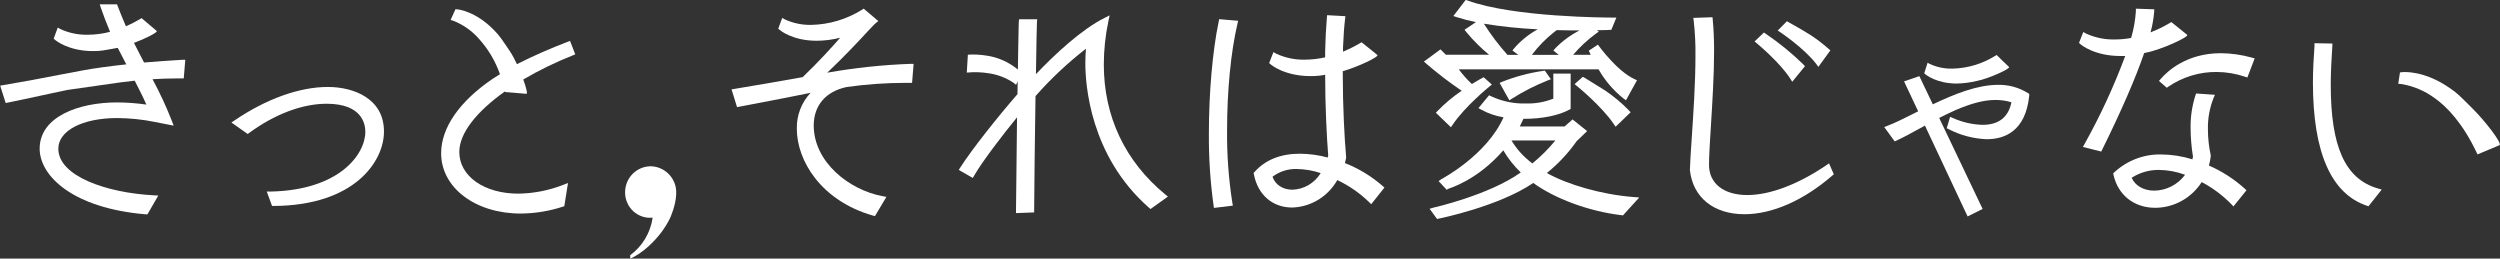
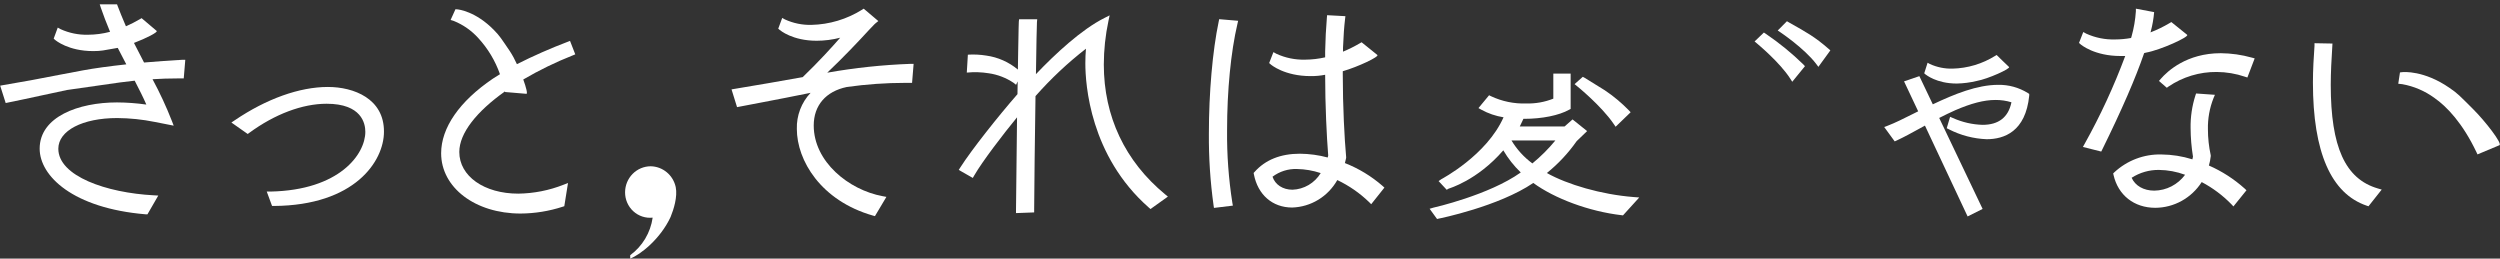
<svg xmlns="http://www.w3.org/2000/svg" width="551" height="57" viewBox="0 0 551 57" fill="none">
  <rect x="0" y="0" width="551" height="57" fill="#333333" stroke="none" />
  <g clip-path="url(#clip0_336_307)">
    <path d="M72.268 19.166C66.012 19.166 58.718 21.776 51.742 26.507L51.001 27.003L54.596 29.53L54.937 29.282C60.578 25.145 66.642 22.866 71.986 22.866C79.688 22.866 80.519 27.191 80.519 29.049C80.519 33.976 74.848 41.911 59.622 42.22H58.792L59.963 45.394H60.371C78.161 45.281 84.625 35.548 84.625 29.034C84.67 21.753 77.991 19.166 72.268 19.166Z" fill="white" />
    <path d="M125.114 9.214C121.304 10.66 117.57 12.304 113.928 14.141C113.48 13.137 112.955 12.171 112.356 11.253C110.444 8.454 110.214 8.003 108.909 6.664C104.825 2.46 100.993 2.084 100.837 2.069L100.385 2.031L99.31 4.408L100.051 4.633C102.096 5.461 103.931 6.747 105.418 8.394C107.529 10.688 109.154 13.396 110.192 16.352L108.605 17.353C101.259 22.34 97.227 28.162 97.227 33.78C97.227 41.355 104.751 47.064 114.728 47.064C117.884 47.047 121.019 46.539 124.024 45.559L124.372 45.447L125.188 40.332L124.224 40.708C121.037 41.967 117.652 42.634 114.232 42.679C106.7 42.679 101.23 38.82 101.23 33.495C101.23 29.335 105.084 24.544 111.311 20.136V20.279L116.018 20.677C116.322 20.677 115.974 19.308 115.329 17.518C118.826 15.47 122.471 13.695 126.233 12.208L126.789 11.982L125.633 9.011L125.114 9.214Z" fill="white" />
    <path d="M182.325 16.021C185.891 12.637 189.234 9.109 191.525 6.604C192.733 5.34 192.963 5.1 193.007 5.1L193.585 4.641L190.361 1.911L189.983 2.151C186.633 4.242 182.796 5.392 178.864 5.483C176.842 5.539 174.834 5.127 172.993 4.28L172.4 3.949L171.525 6.318L171.836 6.589C171.955 6.687 174.653 8.981 179.99 8.981C181.741 8.976 183.483 8.751 185.179 8.312C183.452 10.29 180.48 13.577 176.914 16.999C172.541 17.804 166.225 18.865 161.903 19.587L161.229 19.7L162.444 23.611L162.963 23.513C165.573 23.002 170.42 22.107 172.8 21.625C174.816 21.211 176.751 20.82 178.656 20.459C177.654 21.516 176.87 22.764 176.349 24.132C175.829 25.5 175.582 26.959 175.624 28.425C175.624 35.315 180.872 44.221 192.399 47.515L192.837 47.635L195.364 43.393L194.519 43.235C187.062 41.851 179.345 35.646 179.345 27.658C179.345 23.235 182.014 20.136 186.64 19.173C190.913 18.57 195.223 18.266 199.538 18.263H201.02L201.361 14.073H200.694C194.534 14.294 188.397 14.945 182.325 16.021Z" fill="white" />
    <path d="M243.28 14.224C243.287 10.992 243.63 7.77 244.303 4.611L244.563 3.385L243.458 3.941C238.314 6.521 232.562 11.899 228.321 16.345C228.418 9.899 228.499 5.378 228.544 4.904L228.603 4.242H224.608L224.548 4.776C224.548 5.04 224.474 6.205 224.4 11.674L224.341 15.337C222.349 13.675 219.942 12.607 217.388 12.253C216.042 12.035 214.678 11.967 213.318 12.05L213.081 15.999C214.692 15.84 216.316 15.89 217.914 16.149C219.881 16.428 221.761 17.153 223.414 18.27L223.941 18.692L224.296 17.939L224.252 20.753C220.138 25.454 214.126 33.013 211.65 36.909L211.309 37.451L214.408 39.218L214.704 38.7C216.483 35.601 221.146 29.515 224.156 25.86C224.067 33.555 223.978 41.573 223.926 46.327V46.966L227.929 46.816V46.236C227.973 40.791 228.069 30.328 228.225 21.181C231.602 17.354 235.325 13.856 239.344 10.734C239.255 11.736 239.211 12.82 239.211 13.983C239.211 18.556 240.219 34.352 253.214 45.763L253.569 46.071L257.402 43.333L256.794 42.829C247.965 35.555 243.28 25.657 243.28 14.224Z" fill="white" />
    <path d="M296.415 35.939C296.474 35.728 296.519 35.518 296.571 35.307C296.623 35.097 296.645 34.976 296.689 34.811V34.705V34.6C296.326 30.621 295.948 23.46 295.948 16.45V15.698C299.336 14.72 304.013 12.494 303.576 12.118C303.138 11.742 300.092 9.312 300.092 9.312L299.706 9.538C298.514 10.239 297.275 10.857 296 11.388V10.515C296.104 7.92 296.252 5.852 296.452 4.205L296.526 3.565L292.494 3.347L292.442 3.926C292.249 6.183 292.116 8.755 292.064 11.335V12.637C290.616 12.967 289.137 13.138 287.653 13.148C285.468 13.208 283.298 12.763 281.308 11.847L280.663 11.486L279.722 13.9L280.063 14.194C280.181 14.299 283.102 16.773 288.869 16.773C289.941 16.785 291.011 16.687 292.064 16.48C292.064 23.175 292.405 30.177 292.738 34.277L292.627 34.713C290.628 34.177 288.572 33.896 286.504 33.878C282.234 33.878 278.869 35.232 276.497 37.902L276.297 38.12L276.356 38.414C277.223 42.927 280.455 45.74 284.792 45.74C286.822 45.679 288.803 45.091 290.545 44.031C292.287 42.971 293.731 41.474 294.74 39.685C297.32 40.91 299.688 42.551 301.752 44.544L302.212 45.01L305.125 41.347L304.71 40.971C302.247 38.827 299.442 37.125 296.415 35.939ZM284.866 41.813C282.724 41.813 281.041 40.7 280.463 38.948C282.014 37.783 283.908 37.184 285.837 37.248C287.621 37.28 289.39 37.584 291.085 38.15C290.425 39.232 289.512 40.133 288.427 40.772C287.343 41.41 286.119 41.768 284.866 41.813Z" fill="white" />
    <path d="M268.602 4.746C267.246 11.207 266.438 20.444 266.438 29.455C266.397 34.739 266.742 40.019 267.468 45.251L267.557 45.823L271.723 45.319L271.612 44.694C270.785 39.416 270.396 34.077 270.448 28.733C270.448 19.963 271.278 11.433 272.731 5.258L272.887 4.581L268.706 4.227L268.602 4.746Z" fill="white" />
-     <path d="M472.942 11.606C476.211 11.027 482.579 8.101 482.053 7.672C481.526 7.243 478.561 4.859 478.561 4.859L478.176 5.092C476.83 5.891 475.422 6.575 473.965 7.138L474.032 6.92C474.404 5.529 474.652 4.106 474.773 2.67L474.81 2.053L470.748 1.911V2.49C470.623 4.369 470.302 6.23 469.792 8.041L469.688 8.372C468.536 8.582 467.368 8.691 466.197 8.695C463.999 8.763 461.815 8.326 459.807 7.416L459.155 7.055L458.213 9.462L458.554 9.763C458.673 9.869 461.601 12.343 467.361 12.343C467.761 12.343 468.102 12.343 468.398 12.343C465.912 19.021 462.92 25.494 459.451 31.704L459.073 32.389L463.113 33.404L463.328 32.975C467.672 24.16 470.696 17.18 472.572 11.704L472.942 11.606Z" fill="white" />
+     <path d="M472.942 11.606C476.211 11.027 482.579 8.101 482.053 7.672C481.526 7.243 478.561 4.859 478.561 4.859L478.176 5.092C476.83 5.891 475.422 6.575 473.965 7.138L474.032 6.92C474.404 5.529 474.652 4.106 474.773 2.67L470.748 1.911V2.49C470.623 4.369 470.302 6.23 469.792 8.041L469.688 8.372C468.536 8.582 467.368 8.691 466.197 8.695C463.999 8.763 461.815 8.326 459.807 7.416L459.155 7.055L458.213 9.462L458.554 9.763C458.673 9.869 461.601 12.343 467.361 12.343C467.761 12.343 468.102 12.343 468.398 12.343C465.912 19.021 462.92 25.494 459.451 31.704L459.073 32.389L463.113 33.404L463.328 32.975C467.672 24.16 470.696 17.18 472.572 11.704L472.942 11.606Z" fill="white" />
    <path d="M513.698 18.699C513.698 15.946 513.861 12.998 514.039 10.222L514.076 9.598L510.117 9.523V10.094C509.954 12.388 509.769 15.36 509.769 18.195C509.769 33.54 513.765 42.671 521.629 45.334L522.015 45.462L524.928 41.783L524.076 41.535C516.885 39.437 513.698 32.396 513.698 18.699Z" fill="white" />
    <path d="M31.75 13.78L29.526 9.462C32.224 8.439 34.849 7.093 34.53 6.815L31.209 4.002L30.838 4.22C29.843 4.806 28.813 5.331 27.755 5.792C27.08 4.22 26.346 2.445 25.939 1.346L25.798 0.955H21.98L22.239 1.745C22.684 3.084 23.537 5.28 24.256 7.01C22.666 7.433 21.029 7.65 19.386 7.657C17.306 7.709 15.242 7.288 13.344 6.424L12.729 6.078L11.832 8.515L12.151 8.8C12.269 8.898 15.049 11.26 20.542 11.26C22.291 11.26 22.766 11.117 25.857 10.568H25.961L27.836 14.186C24.13 14.585 20.757 15.051 18.318 15.502L13.018 16.503C8.741 17.345 4.931 18.06 0.698 18.759L0.038 18.88L1.254 22.708L1.758 22.603C4.315 22.091 6.725 21.565 9.052 21.061C11.017 20.632 12.914 20.218 14.768 19.835L26.42 18.173C27.532 18.022 28.644 17.894 29.682 17.782L29.86 18.128C30.705 19.76 31.557 21.445 32.254 23.047C30.112 22.744 27.953 22.585 25.79 22.573C17.31 22.573 8.741 25.724 8.741 32.765C8.741 38.782 16.057 45.898 32.128 47.237H32.499L34.886 43.1L33.915 43.047C23.448 42.505 12.855 38.805 12.855 32.787C12.855 28.786 18.192 26.018 25.827 26.018C28.61 26.036 31.385 26.323 34.115 26.875L38.281 27.695L37.895 26.687C36.657 23.525 35.228 20.443 33.618 17.458C35.434 17.345 37.236 17.285 39.059 17.285H40.497L40.838 13.178H40.178C37.458 13.329 34.567 13.532 31.75 13.78Z" fill="white" />
    <path d="M544.928 23.904C542.089 21.091 541.718 20.625 539.902 19.391C534.209 15.442 529.672 15.879 529.48 15.901L528.953 15.961L528.575 18.458L529.45 18.549C532.024 19.009 534.463 20.056 536.581 21.61C539.25 23.46 542.778 27.146 545.81 33.54L546.04 34.029C546.04 34.029 550.154 32.321 550.873 32.005C551.592 31.689 547.774 26.717 544.928 23.904Z" fill="white" />
    <path d="M489.458 11.726C481.934 11.726 477.702 15.69 476.226 17.39L475.833 17.842L477.568 19.346L477.946 19.068C481.095 16.94 484.801 15.824 488.583 15.863C490.693 15.876 492.787 16.229 494.788 16.909L495.322 17.082L496.93 12.87L496.3 12.697C494.071 12.072 491.771 11.745 489.458 11.726Z" fill="white" />
    <path d="M486.841 36.481C487.035 35.812 487.171 35.127 487.249 34.435V34.337V34.239C486.838 32.355 486.629 30.43 486.626 28.5C486.575 26.155 486.991 23.825 487.85 21.648L488.168 20.895L484.017 20.602L483.869 21.038C483.125 23.356 482.766 25.784 482.809 28.222C482.818 30.336 482.994 32.447 483.335 34.532C483.291 34.738 483.246 34.934 483.202 35.119C480.99 34.426 478.69 34.063 476.375 34.044C472.544 33.945 468.825 35.355 465.997 37.977L465.745 38.218L465.819 38.557C466.834 43.025 470.363 45.8 475.033 45.8C477.067 45.788 479.065 45.264 480.85 44.274C482.634 43.284 484.148 41.86 485.255 40.129C487.668 41.401 489.871 43.045 491.786 45.003L492.245 45.499L495.122 41.934L494.714 41.55C492.37 39.449 489.713 37.738 486.841 36.481ZM474.803 42.017C472.461 42.017 470.593 40.941 469.814 39.181C471.611 38.026 473.699 37.425 475.826 37.451C477.794 37.474 479.744 37.835 481.593 38.519C480.801 39.591 479.777 40.463 478.599 41.07C477.422 41.676 476.123 42 474.803 42.017Z" fill="white" />
    <path d="M440.401 18.699C435.768 18.699 430.764 20.73 425.99 22.994L423.025 16.781L419.652 17.932L422.766 24.536L421.513 25.16C419.534 26.153 417.658 27.093 416.02 27.718L415.279 27.996L417.591 31.163L418.029 30.967C419.637 30.215 421.276 29.327 423.01 28.365L424.256 27.68L433.662 47.703L436.968 46.048L427.399 25.995C428.585 25.386 429.778 24.814 430.949 24.288C434.448 22.783 437.258 22.031 439.793 22.031C440.987 22.022 442.177 22.195 443.321 22.543C442.654 25.837 440.512 27.515 436.961 27.515C434.703 27.45 432.48 26.939 430.416 26.01L429.8 25.747L429.059 28.259L429.511 28.485C432.106 29.822 434.957 30.572 437.865 30.681C441.705 30.681 446.449 29.019 447.242 21.069V20.7L446.931 20.497C444.966 19.282 442.701 18.658 440.401 18.699Z" fill="white" />
    <path d="M431.275 18.413C432.749 18.383 434.215 18.194 435.649 17.849C438.214 17.39 443.188 15.104 442.795 14.765C442.402 14.427 440.059 12.118 440.059 12.118L439.756 12.298C436.916 14.075 433.661 15.051 430.326 15.126C428.614 15.171 426.914 14.824 425.353 14.111L424.841 13.825L424.1 16.157L424.367 16.39C424.47 16.443 426.761 18.413 431.275 18.413Z" fill="white" />
-     <path d="M322.167 19.993C320.255 21.28 318.478 22.765 316.867 24.423L316.467 24.86L319.788 28.049L320.18 27.47C322.879 23.453 328.201 19.12 328.26 19.083L328.809 18.631L326.993 17.022L326.637 17.217C326.541 17.262 325.666 17.736 324.413 18.511L324.08 18.21C323.148 17.307 322.29 16.329 321.515 15.284H352.322C353.735 17.766 355.605 19.95 357.83 21.715L358.364 22.099L360.795 17.684L360.209 17.42C356.436 15.675 352.559 10.342 352.515 10.29L352.189 9.838L350.158 11.177L350.41 11.659C350.41 11.659 350.41 11.659 350.588 12.072H346.725C348.205 10.344 349.874 8.792 351.699 7.447L352.381 6.965L351.966 6.664C353.693 6.664 354.739 6.589 354.754 6.589H355.132L356.251 3.874H355.361C354.435 3.874 333.627 3.836 323.449 0.113L323.049 -0.03L320.314 3.535L321.122 3.798C322.492 4.235 323.886 4.594 325.295 4.874L322.782 6.559L323.183 7.07C324.686 8.899 326.365 10.572 328.194 12.065H318.668L317.482 10.884L313.828 13.569L314.391 14.066C316.852 16.188 319.434 18.162 322.123 19.978L322.167 19.993ZM342.5 7.101L343.101 6.634C344.939 6.687 346.644 6.709 348.134 6.709C346.142 7.718 344.328 9.055 342.767 10.666L342.359 11.14L343.553 12.095H337.623C339.028 10.222 340.667 8.543 342.5 7.101ZM327.052 5.228C330.98 5.861 334.94 6.273 338.912 6.461C336.955 7.533 335.198 8.946 333.724 10.636L333.338 11.132L334.65 12.095H332.248C330.331 9.956 328.593 7.659 327.052 5.228Z" fill="white" />
-     <path d="M331.122 18.007L330.514 18.27L332.663 22.114L333.19 21.768C335.69 20.181 338.33 18.834 341.077 17.744L341.818 17.465L340.484 15.57L340.128 15.615C337.045 16.059 334.023 16.862 331.122 18.007Z" fill="white" />
    <path d="M340.929 38.135C343.431 36.117 345.642 33.752 347.496 31.11L349.802 28.891L346.592 26.319L344.828 27.876H334.961C335.213 27.387 335.451 26.86 335.703 26.311L335.755 26.191H335.918C339.884 26.191 343.605 25.439 345.858 24.175L346.17 24.009V16.224H342.352V21.745C340.464 22.495 338.448 22.856 336.422 22.806C333.726 22.902 331.047 22.35 328.601 21.196L328.194 20.993L325.851 23.822L326.481 24.175C328.008 25.013 329.666 25.581 331.381 25.852C327.638 34.262 317.764 39.429 317.638 39.512L317.067 39.911L318.854 41.829L319.254 41.588C319.343 41.535 325.555 39.805 331.329 33.133C332.382 34.932 333.677 36.573 335.176 38.008C328.208 42.987 316 45.755 315.903 45.77L315.088 46.011L316.726 48.267L317.104 48.177C317.186 48.177 330.328 45.507 337.934 40.324C342.663 43.769 350.217 46.597 357.407 47.432L357.704 47.47L361.292 43.521L360.076 43.431C352.878 42.867 345.488 40.678 340.929 38.135ZM337.756 36.029C335.896 34.669 334.324 32.946 333.13 30.96H342.804C341.288 32.803 339.597 34.491 337.756 35.999V36.029Z" fill="white" />
    <path d="M349.209 17.12L348.845 16.931L347.037 18.541L347.585 18.992C347.645 19.038 352.974 23.355 355.687 27.357L356.08 27.936L359.394 24.739L358.986 24.303C357.371 22.65 355.593 21.17 353.679 19.888L349.209 17.12Z" fill="white" />
    <path d="M400.298 14.103L400.772 14.735L403.411 11.102L402.996 10.741C399.971 8.108 398.14 7.108 394.471 5.047L393.841 4.679L391.81 6.724L392.418 7.131C392.47 7.168 397.71 10.681 400.298 14.103Z" fill="white" />
    <path d="M394.575 17.338L395.012 18.022L397.814 14.585L397.451 14.194C394.914 11.717 392.166 9.475 389.238 7.492L388.763 7.168L386.71 9.139L387.236 9.575C387.422 9.741 392.262 13.735 394.575 17.338Z" fill="white" />
-     <path d="M402.536 36.405C396.287 40.648 390.098 42.987 385.101 42.987C379.912 42.987 376.666 40.437 376.666 36.345C376.666 34.344 376.866 31.215 377.096 27.582C377.399 22.671 377.785 16.563 377.785 11.245C377.785 8.725 377.689 6.409 377.488 4.355L377.437 3.799L373.204 3.941L373.293 4.596C373.584 7.16 373.712 9.74 373.678 12.321C373.678 18.338 373.219 25.108 372.855 30.516C372.663 33.382 372.492 35.864 372.455 37.398V37.504C373.107 43.521 377.711 47.214 384.464 47.214C390.594 47.214 397.473 44.206 403.826 38.707L404.167 38.414L403.122 35.999L402.536 36.405Z" fill="white" />
    <path d="M143.416 36.646C141.919 36.65 140.484 37.255 139.426 38.329C138.368 39.403 137.771 40.859 137.767 42.378C137.762 43.163 137.92 43.941 138.231 44.661C138.543 45.38 139 46.024 139.574 46.552C140.148 47.08 140.825 47.478 141.561 47.722C142.297 47.966 143.076 48.049 143.846 47.966C143.61 49.611 143.05 51.191 142.201 52.612C141.352 54.034 140.23 55.267 138.901 56.24V56.992C141.125 56.135 145.536 52.697 147.797 47.823C148.501 46.101 149.353 43.378 148.931 41.234C148.654 39.952 147.959 38.801 146.959 37.968C145.958 37.136 144.71 36.67 143.416 36.646Z" fill="white" />
  </g>
  <defs>
    <clipPath id="clip0_336_307">
      <rect width="551" height="57" fill="white" />
    </clipPath>
  </defs>
</svg>